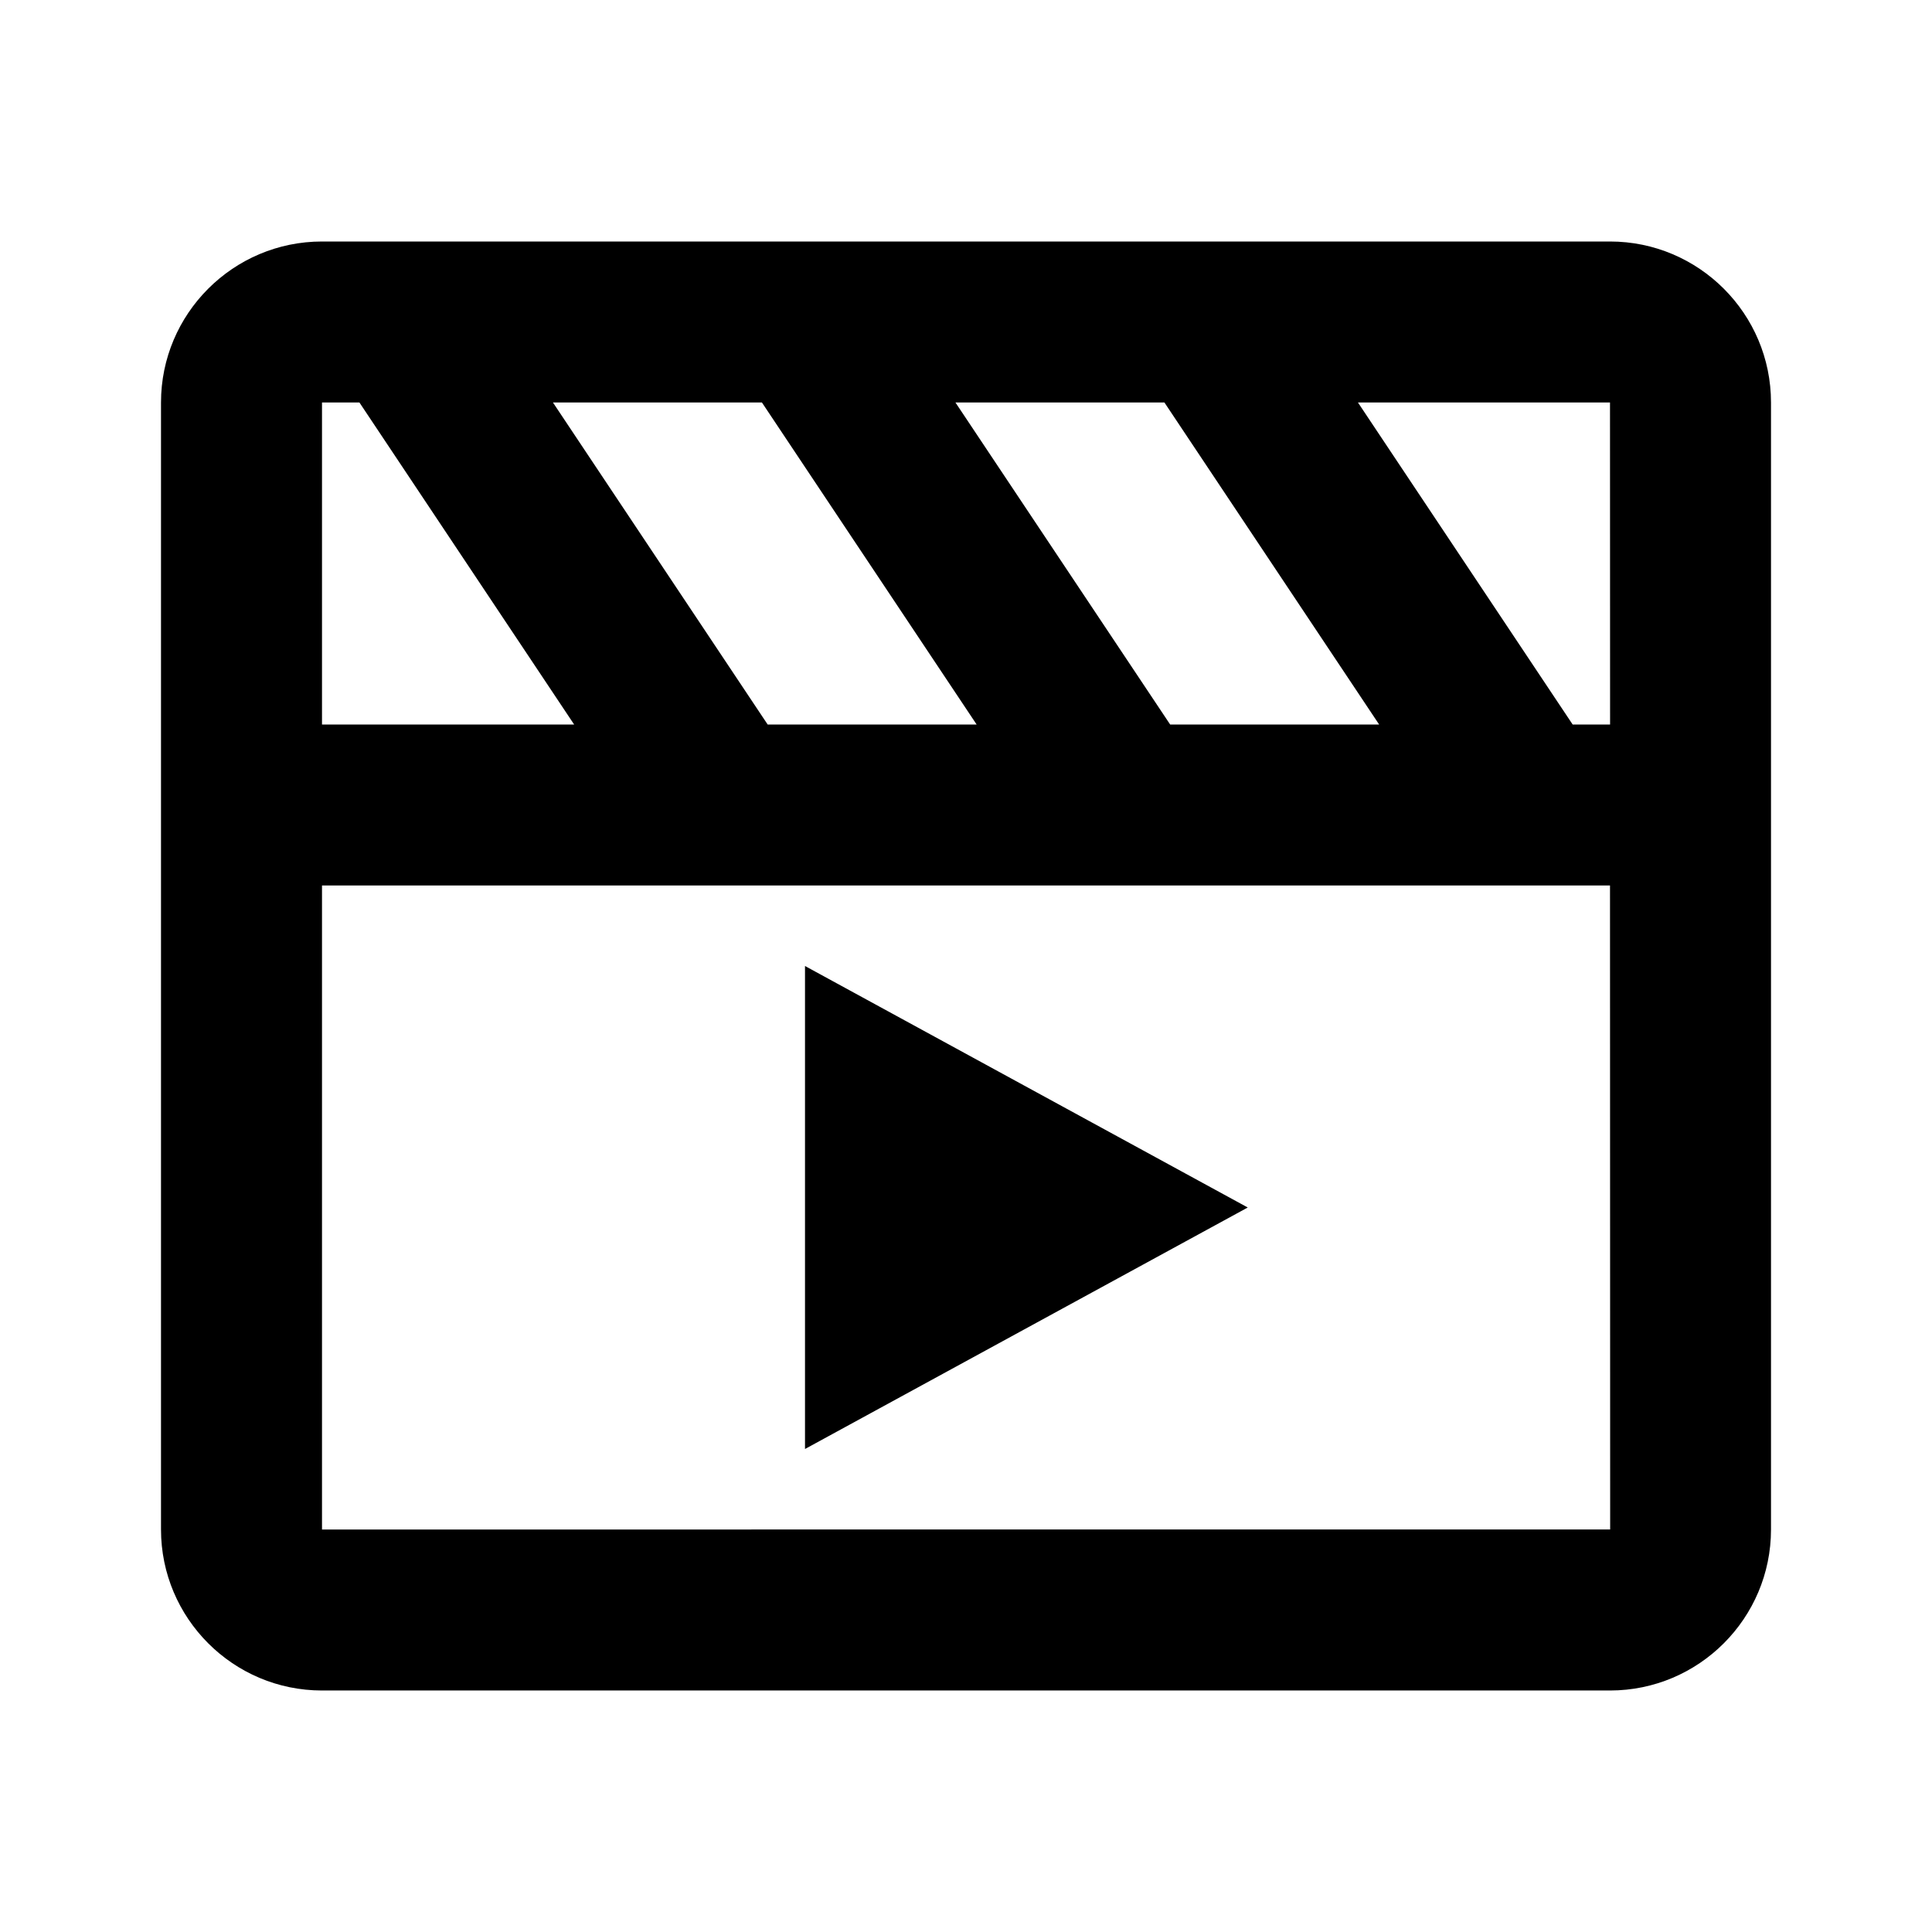
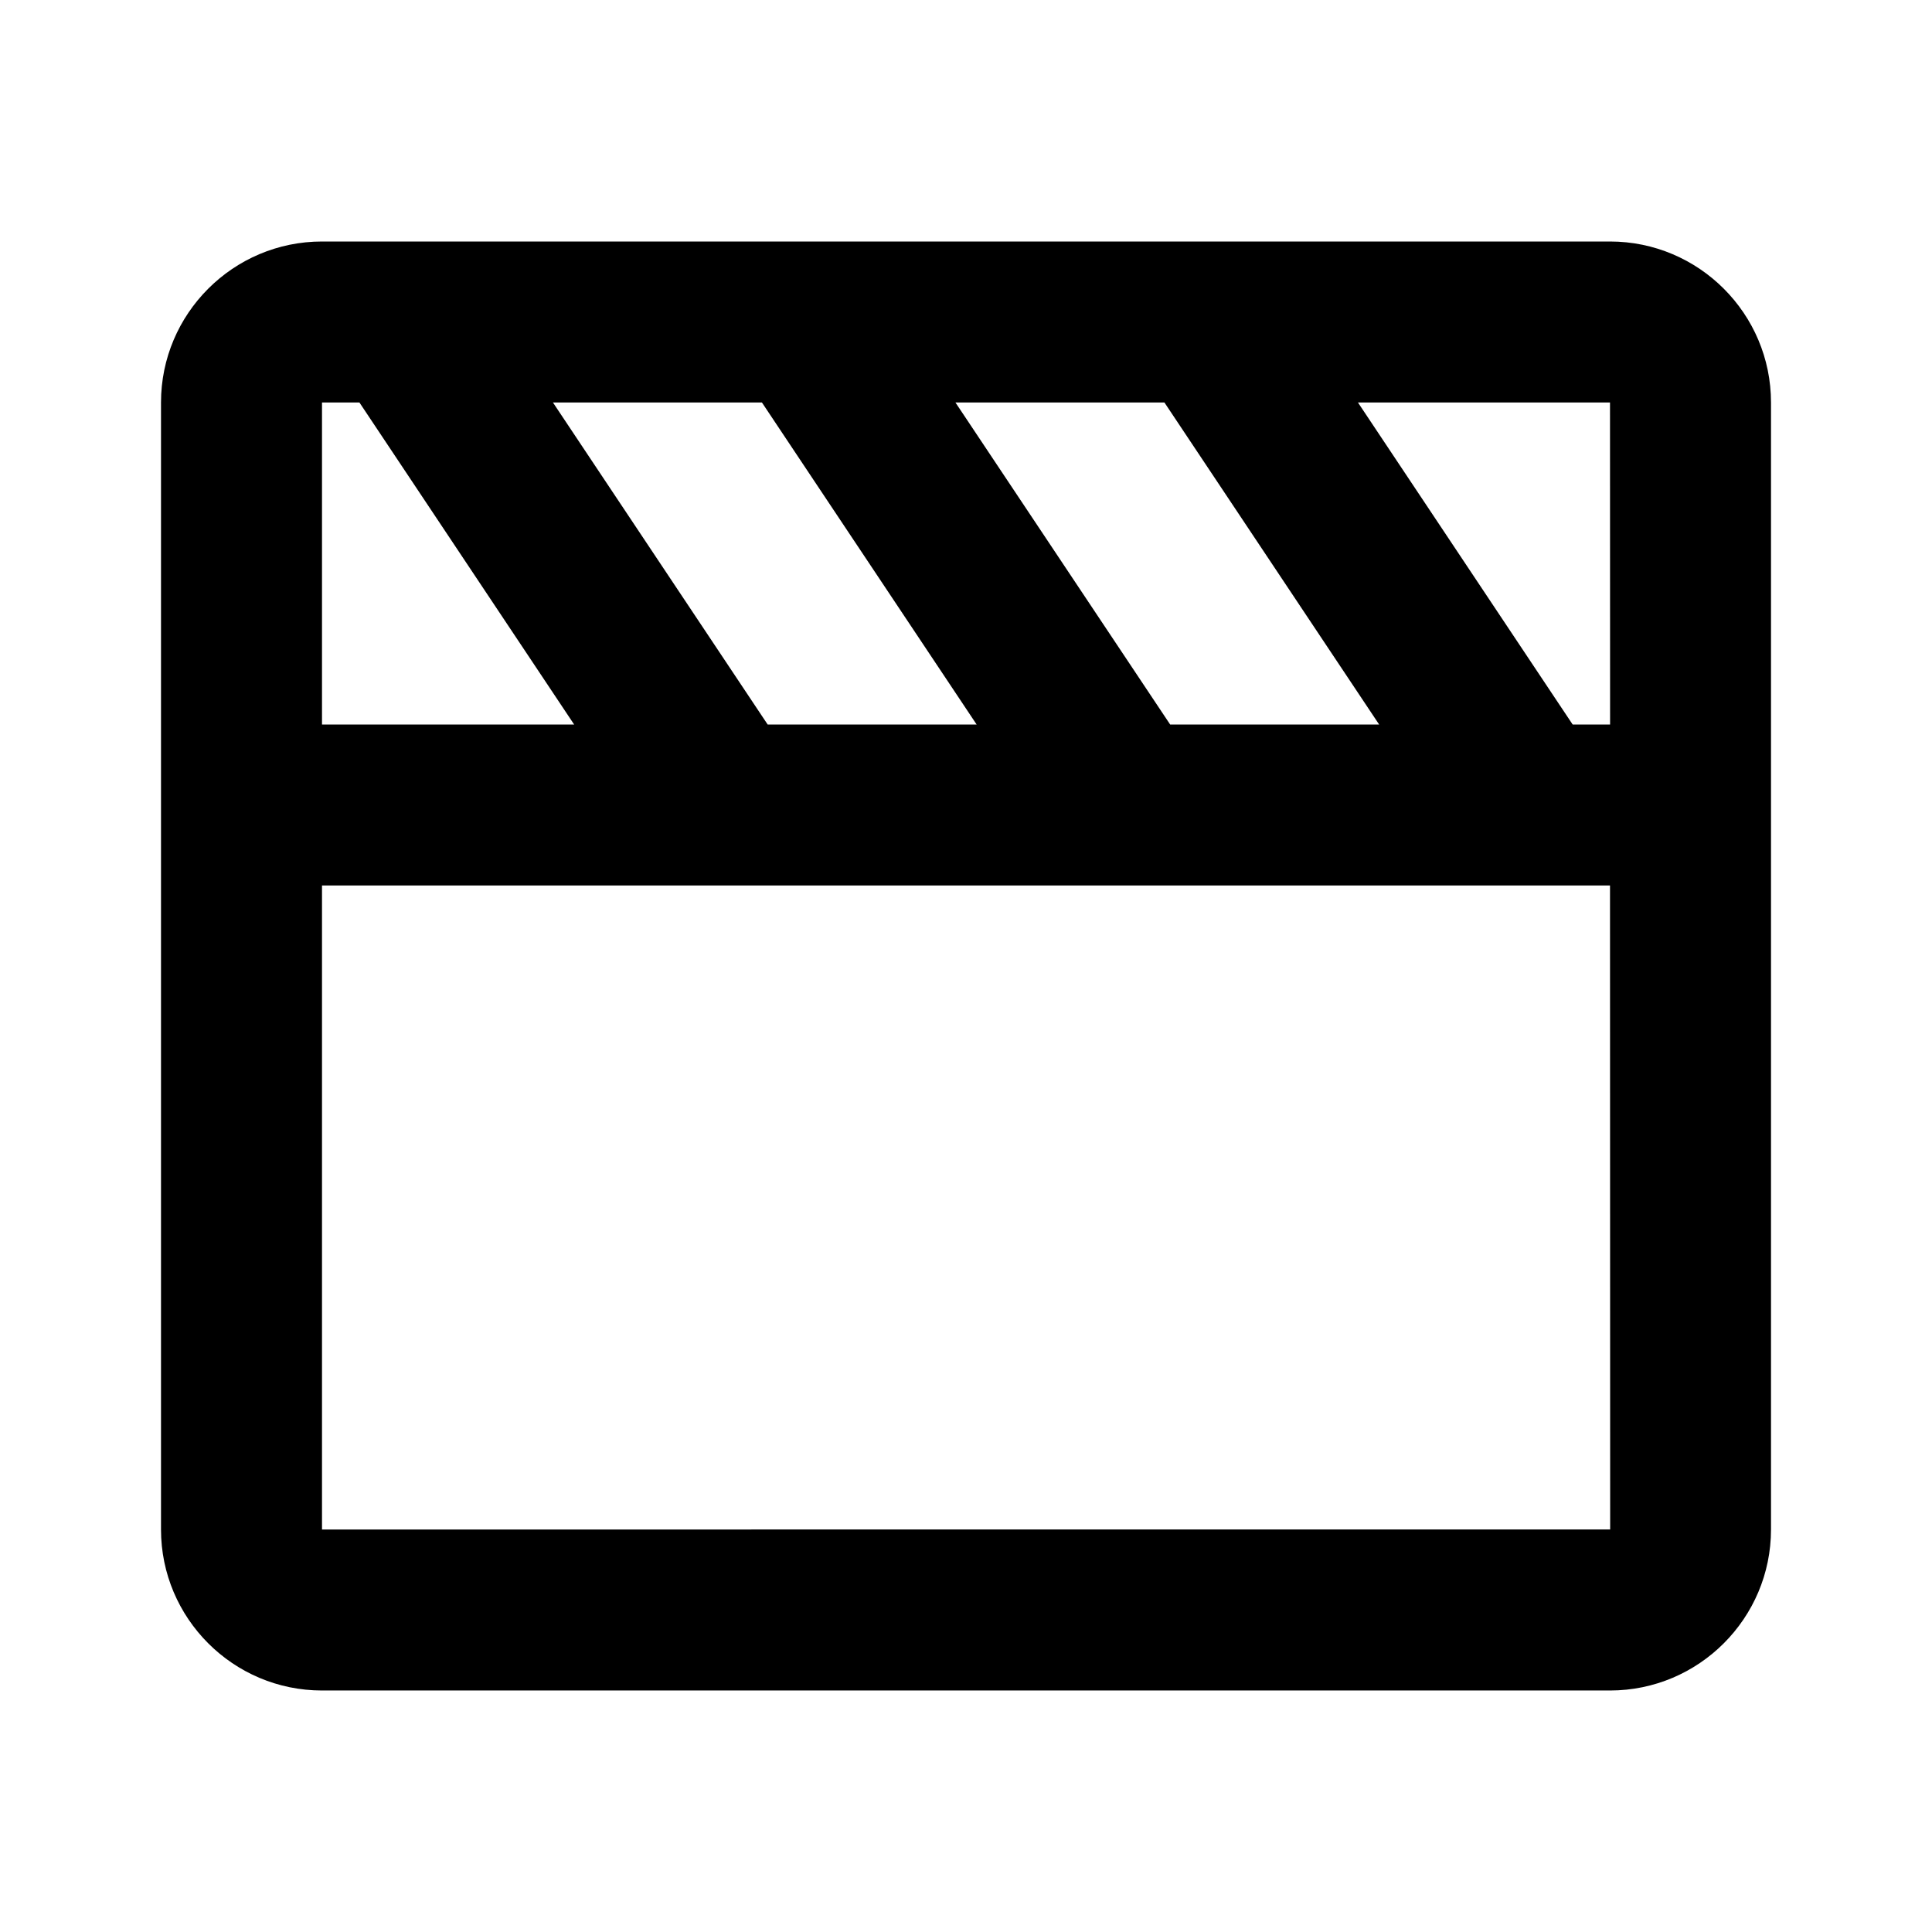
<svg xmlns="http://www.w3.org/2000/svg" width="24" height="24" viewBox="0 0 24 24">
  <path d="M20 3H4c-1.103 0-2 .897-2 2v14c0 1.103.897 2 2 2h16c1.103 0 2-.897 2-2V5c0-1.103-.897-2-2-2zm.001 6c-.001 0-.001 0 0 0h-.465l-2.667-4H20l.001 4zM9.536 9 6.869 5h2.596l2.667 4H9.536zm5 0-2.667-4h2.596l2.667 4h-2.596zM4 5h.465l2.667 4H4V5zm0 14v-8h16l.002 8H4z" />
-   <path d="m10 18 5.5-3-5.5-3z" />
</svg>